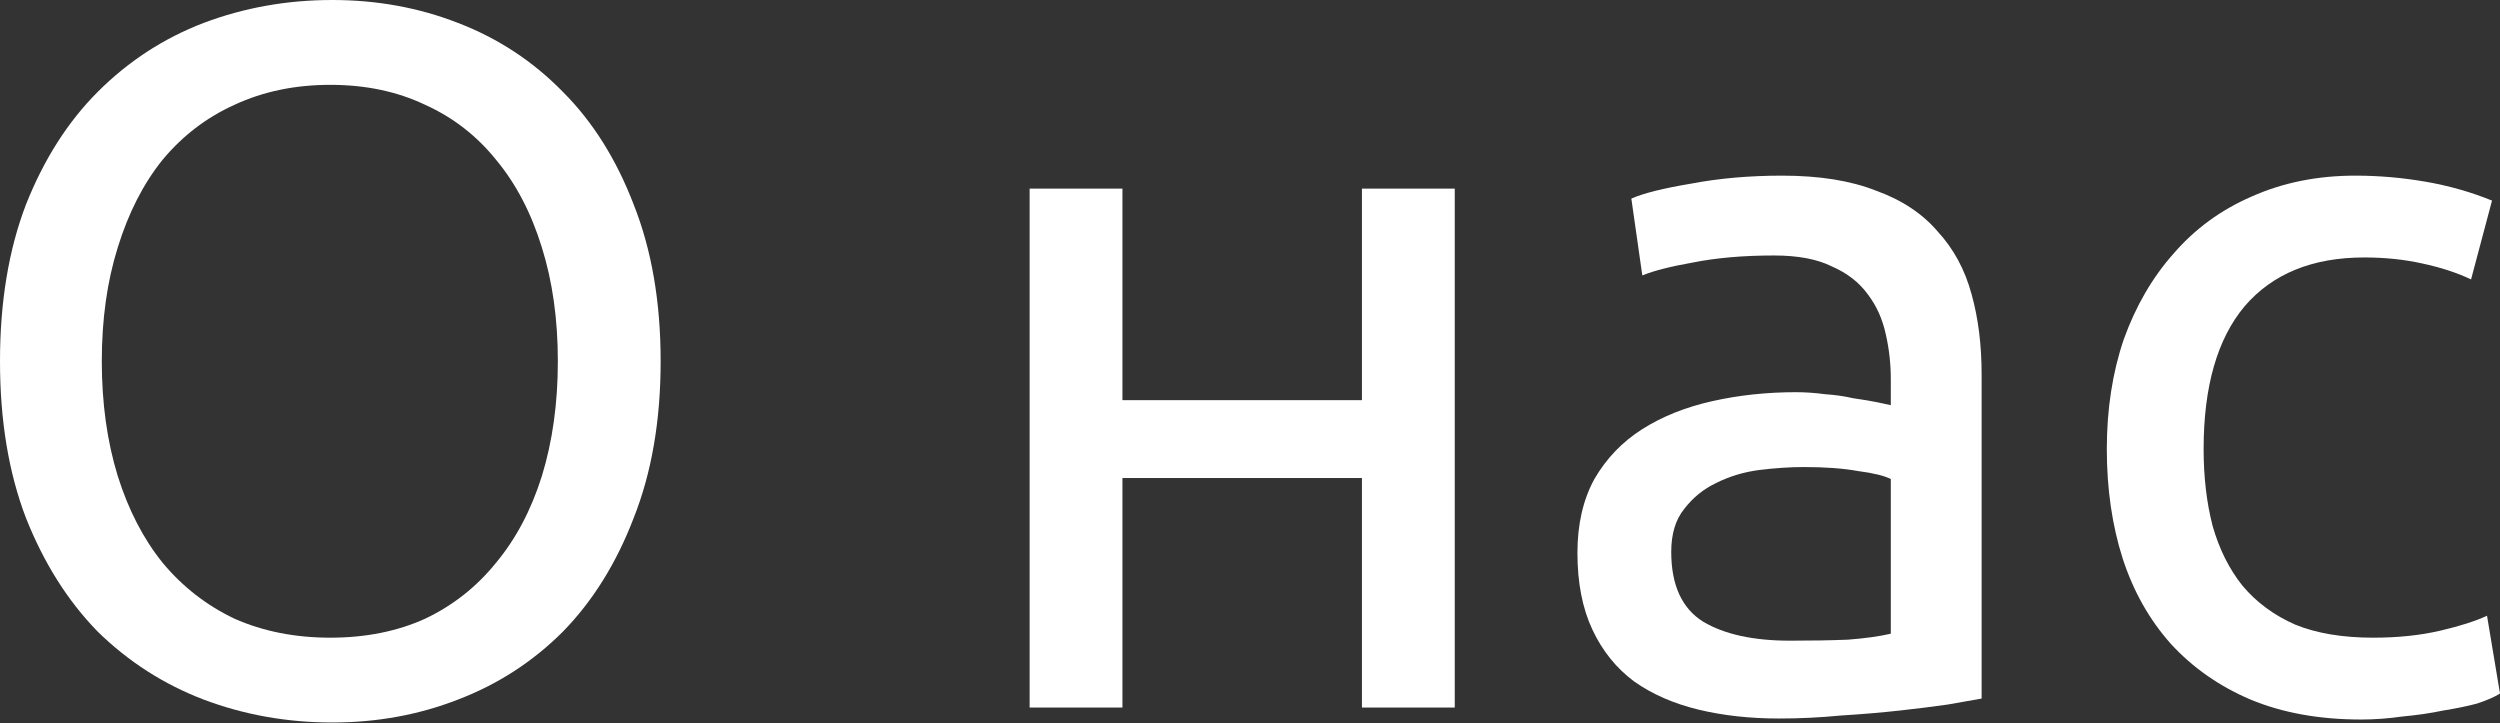
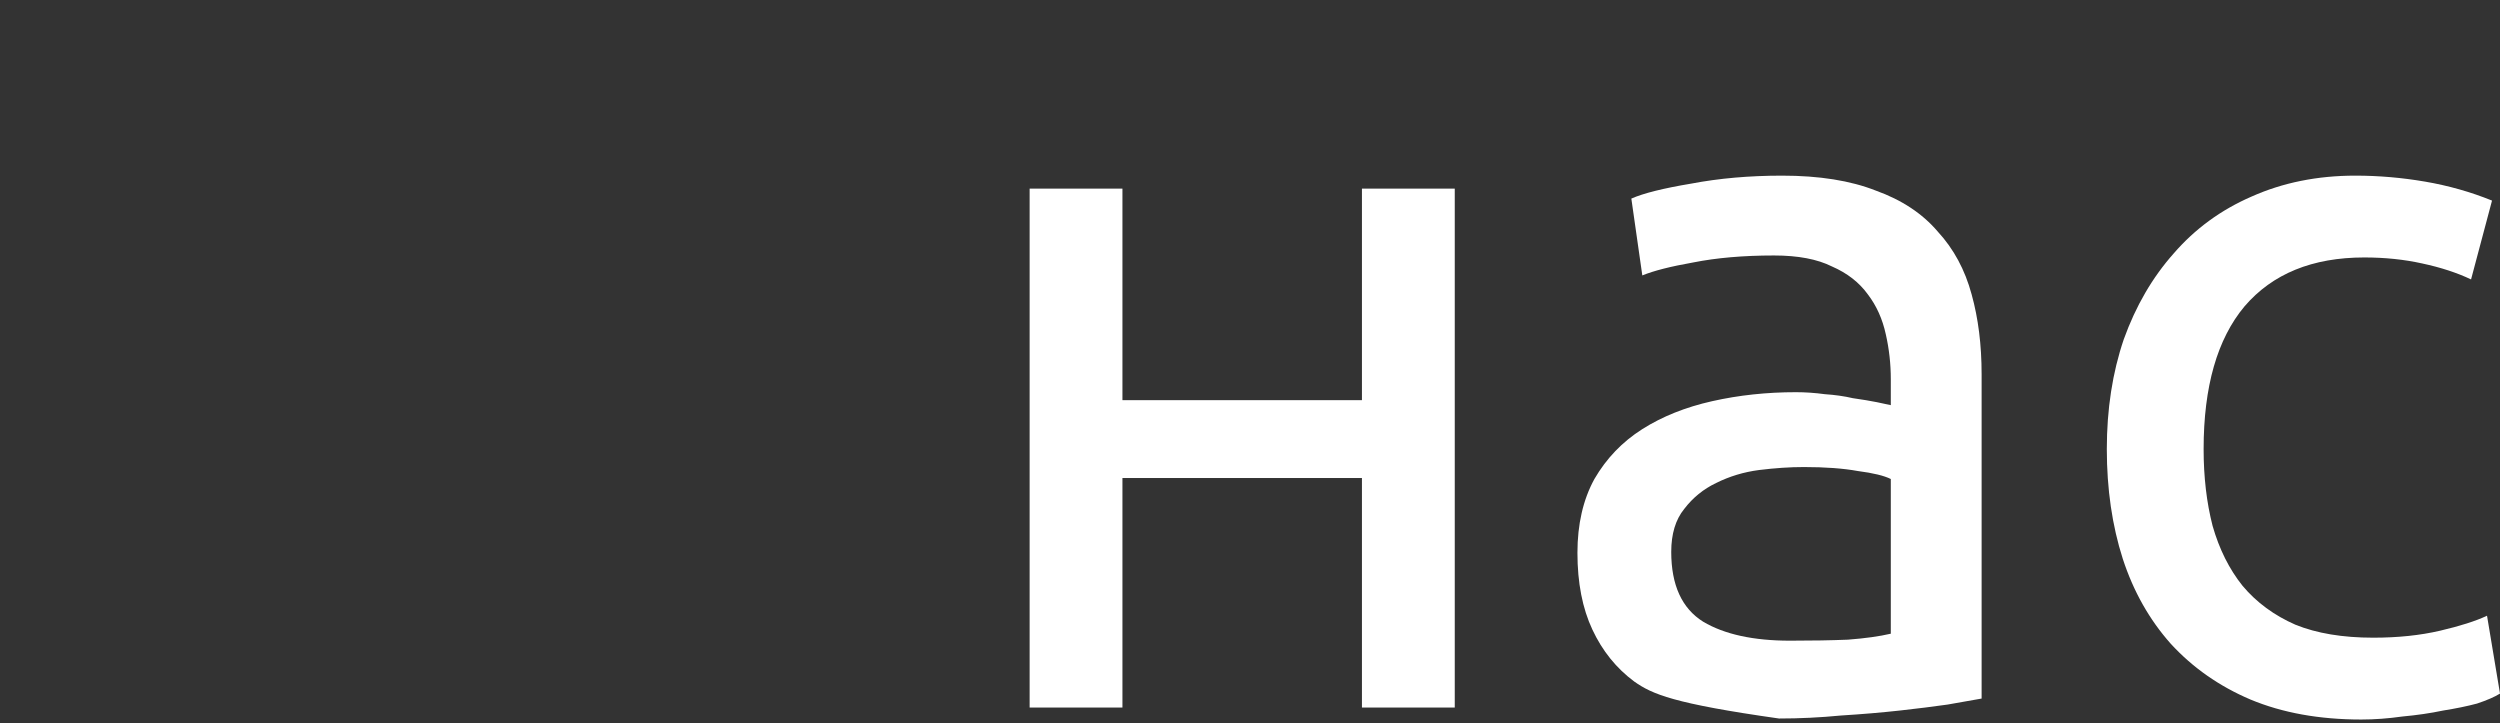
<svg xmlns="http://www.w3.org/2000/svg" width="121" height="35" viewBox="0 0 121 35" fill="none">
  <rect x="0" y="0" width="121" height="35" fill="#333333" stroke="none" />
-   <path d="M0 17.485C0 14.619 0.419 12.091 1.256 9.902C2.125 7.712 3.284 5.893 4.733 4.444C6.215 2.962 7.921 1.852 9.853 1.111C11.818 0.37 13.894 0 16.084 0C18.241 0 20.27 0.37 22.17 1.111C24.102 1.852 25.792 2.962 27.241 4.444C28.69 5.893 29.833 7.712 30.671 9.902C31.54 12.091 31.975 14.619 31.975 17.485C31.975 20.351 31.54 22.878 30.671 25.068C29.833 27.257 28.69 29.093 27.241 30.574C25.792 32.023 24.102 33.118 22.17 33.858C20.27 34.599 18.241 34.969 16.084 34.969C13.894 34.969 11.818 34.599 9.853 33.858C7.921 33.118 6.215 32.023 4.733 30.574C3.284 29.093 2.125 27.257 1.256 25.068C0.419 22.878 0 20.351 0 17.485ZM4.927 17.485C4.927 19.513 5.184 21.365 5.699 23.039C6.215 24.681 6.939 26.082 7.873 27.241C8.839 28.401 9.998 29.302 11.351 29.946C12.735 30.558 14.281 30.864 15.987 30.864C17.694 30.864 19.224 30.558 20.576 29.946C21.928 29.302 23.071 28.401 24.005 27.241C24.971 26.082 25.712 24.681 26.227 23.039C26.742 21.365 27 19.513 27 17.485C27 15.456 26.742 13.621 26.227 11.979C25.712 10.304 24.971 8.887 24.005 7.728C23.071 6.569 21.928 5.683 20.576 5.072C19.224 4.428 17.694 4.106 15.987 4.106C14.281 4.106 12.735 4.428 11.351 5.072C9.998 5.683 8.839 6.569 7.873 7.728C6.939 8.887 6.215 10.304 5.699 11.979C5.184 13.621 4.927 15.456 4.927 17.485Z" fill="white" />
  <path d="M70.41 34.245H65.918V23.136H54.326V34.245H49.834V9.129H54.326V19.368H65.918V9.129H70.41V34.245Z" fill="white" />
-   <path d="M86.636 31.009C87.699 31.009 88.633 30.993 89.438 30.96C90.275 30.896 90.967 30.799 91.515 30.671V23.184C91.193 23.023 90.661 22.894 89.921 22.798C89.212 22.669 88.343 22.605 87.312 22.605C86.636 22.605 85.912 22.653 85.139 22.749C84.398 22.846 83.706 23.055 83.062 23.377C82.45 23.667 81.935 24.086 81.516 24.633C81.098 25.148 80.888 25.841 80.888 26.71C80.888 28.32 81.404 29.447 82.434 30.091C83.465 30.703 84.865 31.009 86.636 31.009ZM86.25 8.501C88.053 8.501 89.567 8.742 90.79 9.225C92.046 9.676 93.044 10.336 93.785 11.206C94.558 12.043 95.105 13.057 95.427 14.249C95.749 15.408 95.91 16.696 95.91 18.113V33.81C95.523 33.875 94.976 33.971 94.268 34.1C93.591 34.197 92.819 34.293 91.949 34.39C91.08 34.486 90.13 34.567 89.1 34.631C88.101 34.728 87.103 34.776 86.105 34.776C84.688 34.776 83.384 34.631 82.193 34.342C81.001 34.052 79.971 33.601 79.101 32.989C78.232 32.345 77.556 31.508 77.073 30.477C76.59 29.447 76.348 28.207 76.348 26.758C76.348 25.374 76.622 24.182 77.169 23.184C77.749 22.186 78.522 21.381 79.488 20.769C80.454 20.157 81.581 19.706 82.869 19.417C84.157 19.127 85.509 18.982 86.926 18.982C87.377 18.982 87.844 19.014 88.327 19.079C88.81 19.111 89.261 19.175 89.679 19.272C90.13 19.336 90.516 19.401 90.838 19.465C91.16 19.529 91.386 19.578 91.515 19.61V18.354C91.515 17.613 91.434 16.889 91.273 16.181C91.112 15.44 90.822 14.796 90.404 14.249C89.985 13.669 89.406 13.218 88.665 12.896C87.957 12.542 87.023 12.365 85.864 12.365C84.382 12.365 83.078 12.478 81.951 12.703C80.856 12.896 80.035 13.105 79.488 13.331L78.957 9.612C79.536 9.354 80.502 9.113 81.855 8.887C83.207 8.63 84.672 8.501 86.25 8.501Z" fill="white" />
+   <path d="M86.636 31.009C87.699 31.009 88.633 30.993 89.438 30.96C90.275 30.896 90.967 30.799 91.515 30.671V23.184C91.193 23.023 90.661 22.894 89.921 22.798C89.212 22.669 88.343 22.605 87.312 22.605C86.636 22.605 85.912 22.653 85.139 22.749C84.398 22.846 83.706 23.055 83.062 23.377C82.45 23.667 81.935 24.086 81.516 24.633C81.098 25.148 80.888 25.841 80.888 26.71C80.888 28.32 81.404 29.447 82.434 30.091C83.465 30.703 84.865 31.009 86.636 31.009ZM86.25 8.501C88.053 8.501 89.567 8.742 90.79 9.225C92.046 9.676 93.044 10.336 93.785 11.206C94.558 12.043 95.105 13.057 95.427 14.249C95.749 15.408 95.91 16.696 95.91 18.113V33.81C95.523 33.875 94.976 33.971 94.268 34.1C93.591 34.197 92.819 34.293 91.949 34.39C91.08 34.486 90.13 34.567 89.1 34.631C88.101 34.728 87.103 34.776 86.105 34.776C81.001 34.052 79.971 33.601 79.101 32.989C78.232 32.345 77.556 31.508 77.073 30.477C76.59 29.447 76.348 28.207 76.348 26.758C76.348 25.374 76.622 24.182 77.169 23.184C77.749 22.186 78.522 21.381 79.488 20.769C80.454 20.157 81.581 19.706 82.869 19.417C84.157 19.127 85.509 18.982 86.926 18.982C87.377 18.982 87.844 19.014 88.327 19.079C88.81 19.111 89.261 19.175 89.679 19.272C90.13 19.336 90.516 19.401 90.838 19.465C91.16 19.529 91.386 19.578 91.515 19.61V18.354C91.515 17.613 91.434 16.889 91.273 16.181C91.112 15.44 90.822 14.796 90.404 14.249C89.985 13.669 89.406 13.218 88.665 12.896C87.957 12.542 87.023 12.365 85.864 12.365C84.382 12.365 83.078 12.478 81.951 12.703C80.856 12.896 80.035 13.105 79.488 13.331L78.957 9.612C79.536 9.354 80.502 9.113 81.855 8.887C83.207 8.63 84.672 8.501 86.25 8.501Z" fill="white" />
  <path d="M114.286 34.825C112.258 34.825 110.471 34.502 108.925 33.858C107.412 33.215 106.124 32.313 105.061 31.154C104.031 29.994 103.258 28.626 102.743 27.048C102.227 25.438 101.97 23.667 101.97 21.735C101.97 19.803 102.243 18.032 102.791 16.422C103.37 14.812 104.175 13.428 105.206 12.268C106.236 11.077 107.492 10.159 108.973 9.515C110.487 8.839 112.161 8.501 113.996 8.501C115.123 8.501 116.25 8.597 117.377 8.791C118.504 8.984 119.583 9.29 120.614 9.708L119.599 13.524C118.923 13.202 118.134 12.944 117.233 12.751C116.363 12.558 115.429 12.461 114.431 12.461C111.92 12.461 109.988 13.25 108.635 14.828C107.315 16.406 106.655 18.708 106.655 21.735C106.655 23.087 106.8 24.327 107.09 25.454C107.412 26.581 107.895 27.547 108.539 28.352C109.215 29.157 110.068 29.785 111.098 30.236C112.129 30.654 113.385 30.864 114.866 30.864C116.057 30.864 117.136 30.751 118.102 30.526C119.068 30.3 119.825 30.059 120.372 29.801L121 33.569C120.742 33.73 120.372 33.891 119.889 34.052C119.406 34.181 118.859 34.293 118.247 34.39C117.635 34.519 116.975 34.615 116.267 34.68C115.59 34.776 114.93 34.825 114.286 34.825Z" fill="white" />
</svg>